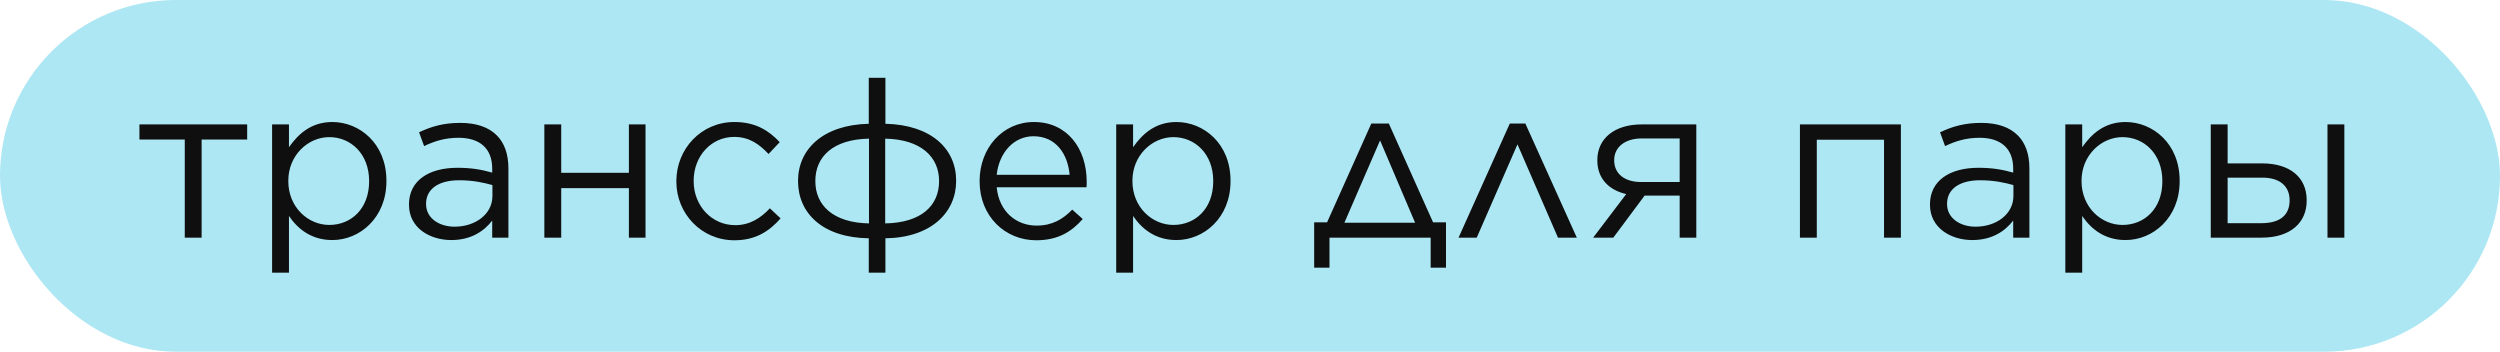
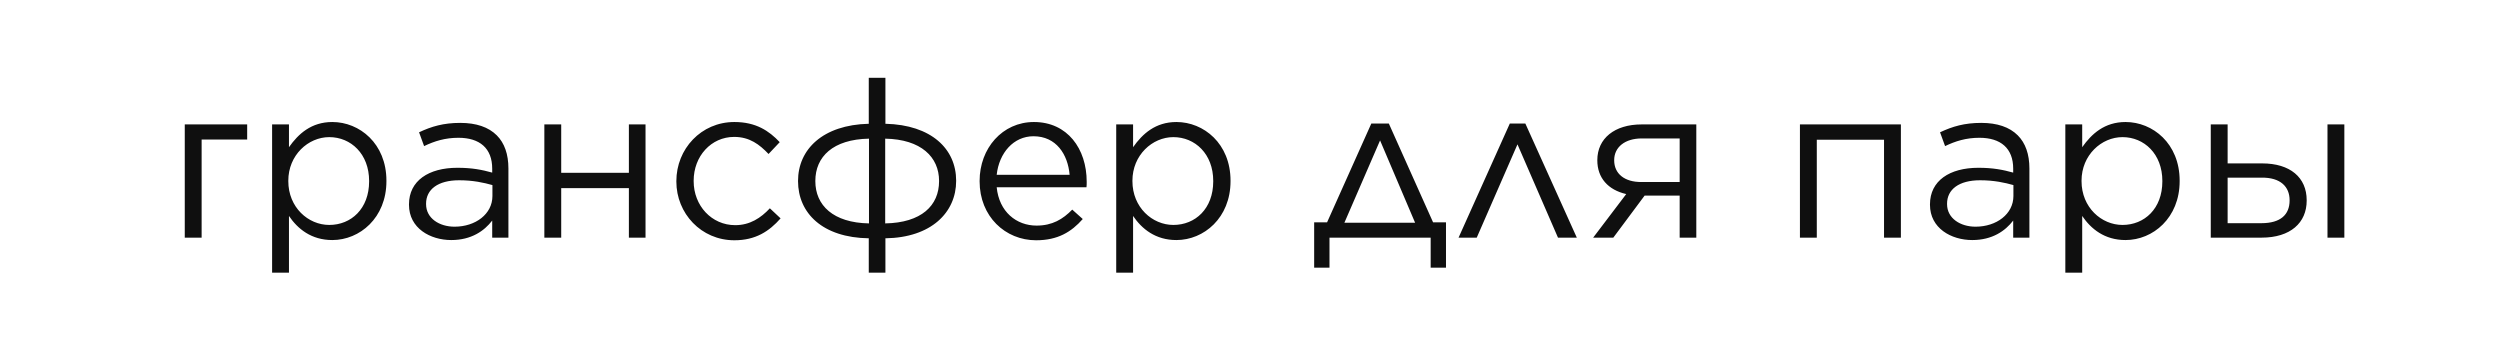
<svg xmlns="http://www.w3.org/2000/svg" width="526" height="74" viewBox="0 0 526 74" fill="none">
-   <rect width="526" height="74" rx="37" fill="#ACE7F3" />
-   <path d="M38.874 50H42.422V29.358H52.006V26.178H29.336V29.358H38.874V50ZM57.251 57.372H60.798V45.438C62.642 48.157 65.498 50.507 69.922 50.507C75.681 50.507 81.303 45.853 81.303 38.112V38.02C81.303 30.187 75.635 25.672 69.922 25.672C65.498 25.672 62.78 28.16 60.798 30.97V26.178H57.251V57.372ZM69.277 47.328C64.853 47.328 60.66 43.641 60.66 38.112V38.02C60.66 32.629 64.853 28.851 69.277 28.851C73.838 28.851 77.662 32.399 77.662 38.066V38.158C77.662 43.918 73.884 47.328 69.277 47.328ZM94.944 50.507C99.183 50.507 101.902 48.572 103.56 46.406V50H106.97V35.44C106.97 32.445 106.141 30.095 104.528 28.482C102.777 26.731 100.197 25.856 96.833 25.856C93.331 25.856 90.797 26.593 88.171 27.837L89.231 30.74C91.442 29.68 93.654 28.989 96.465 28.989C100.934 28.989 103.56 31.201 103.56 35.486V36.315C101.395 35.716 99.321 35.302 96.234 35.302C90.198 35.302 86.051 38.02 86.051 42.996V43.089C86.051 48.019 90.521 50.507 94.944 50.507ZM95.635 47.696C92.456 47.696 89.645 45.945 89.645 42.95V42.858C89.645 39.863 92.133 37.928 96.603 37.928C99.552 37.928 101.809 38.435 103.606 38.942V41.245C103.606 45.024 100.059 47.696 95.635 47.696ZM114.531 50H118.079V39.587H132.317V50H135.819V26.178H132.317V36.361H118.079V26.178H114.531V50ZM154.515 50.553C158.984 50.553 161.841 48.664 164.237 45.945L161.979 43.826C160.09 45.853 157.786 47.374 154.699 47.374C149.723 47.374 145.945 43.273 145.945 38.112V38.02C145.945 32.86 149.631 28.805 154.469 28.805C157.74 28.805 159.814 30.418 161.703 32.399L164.053 29.911C161.795 27.515 159.03 25.672 154.515 25.672C147.511 25.672 142.305 31.339 142.305 38.112V38.204C142.305 44.886 147.511 50.553 154.515 50.553ZM186.291 57.372V50.138C195.921 50 201.174 44.701 201.174 38.066V38.02C201.174 31.339 195.967 26.271 186.291 26.04V16.364H182.789V26.04C173.113 26.271 167.907 31.431 167.907 38.066V38.112C167.907 44.839 173.067 50 182.789 50.138V57.372H186.291ZM197.58 38.112C197.58 43.273 193.848 46.867 186.245 47.005V29.173C193.802 29.312 197.58 33.044 197.58 38.066V38.112ZM171.547 38.066C171.547 32.998 175.233 29.312 182.835 29.173V47.005C175.279 46.867 171.547 43.181 171.547 38.112V38.066ZM217.997 50.553C222.559 50.553 225.416 48.802 227.812 46.084L225.6 44.102C223.619 46.13 221.407 47.466 218.09 47.466C213.851 47.466 210.21 44.563 209.704 39.402H228.595C228.641 38.988 228.641 38.757 228.641 38.251C228.641 31.293 224.586 25.672 217.537 25.672C210.902 25.672 206.11 31.201 206.11 38.066V38.158C206.11 45.531 211.501 50.553 217.997 50.553ZM209.704 36.776C210.21 32.168 213.252 28.667 217.444 28.667C222.236 28.667 224.679 32.491 225.047 36.776H209.704ZM234.852 57.372H238.4V45.438C240.243 48.157 243.1 50.507 247.523 50.507C253.283 50.507 258.904 45.853 258.904 38.112V38.02C258.904 30.187 253.237 25.672 247.523 25.672C243.1 25.672 240.381 28.16 238.4 30.97V26.178H234.852V57.372ZM246.878 47.328C242.455 47.328 238.262 43.641 238.262 38.112V38.02C238.262 32.629 242.455 28.851 246.878 28.851C251.44 28.851 255.264 32.399 255.264 38.066V38.158C255.264 43.918 251.486 47.328 246.878 47.328ZM292.211 25.994H288.525L279.218 46.775H276.499V56.312H279.724V50H301.012V56.312H304.237V46.775H301.519L292.211 25.994ZM290.368 29.542L297.74 46.867H282.858L290.368 29.542ZM320.935 25.994H317.663L306.881 50H310.706L319.276 30.371L327.8 50H331.763L320.935 25.994ZM339.44 50L346.028 41.153H353.401V50H356.903V26.178H345.383C339.716 26.178 336.076 29.127 336.076 33.689V33.735C336.076 37.421 338.334 39.955 342.158 40.831L335.2 50H339.44ZM353.401 29.127V38.297H345.429C341.743 38.343 339.624 36.5 339.624 33.735V33.689C339.624 30.97 341.882 29.127 345.429 29.127H353.401ZM378.706 50H382.254V29.404H396.399V50H399.947V26.178H378.706V50ZM414.96 50.507C419.199 50.507 421.917 48.572 423.576 46.406V50H426.986V35.44C426.986 32.445 426.156 30.095 424.543 28.482C422.793 26.731 420.212 25.856 416.849 25.856C413.347 25.856 410.813 26.593 408.186 27.837L409.246 30.74C411.458 29.68 413.669 28.989 416.48 28.989C420.95 28.989 423.576 31.201 423.576 35.486V36.315C421.41 35.716 419.337 35.302 416.25 35.302C410.214 35.302 406.067 38.02 406.067 42.996V43.089C406.067 48.019 410.536 50.507 414.96 50.507ZM415.651 47.696C412.471 47.696 409.661 45.945 409.661 42.95V42.858C409.661 39.863 412.149 37.928 416.618 37.928C419.567 37.928 421.825 38.435 423.622 38.942V41.245C423.622 45.024 420.074 47.696 415.651 47.696ZM434.547 57.372H438.095V45.438C439.938 48.157 442.794 50.507 447.218 50.507C452.977 50.507 458.599 45.853 458.599 38.112V38.02C458.599 30.187 452.931 25.672 447.218 25.672C442.794 25.672 440.076 28.16 438.095 30.97V26.178H434.547V57.372ZM446.573 47.328C442.149 47.328 437.956 43.641 437.956 38.112V38.02C437.956 32.629 442.149 28.851 446.573 28.851C451.134 28.851 454.959 32.399 454.959 38.066V38.158C454.959 43.918 451.18 47.328 446.573 47.328ZM468.692 26.178H465.144V50H475.834C481.916 50 485.326 46.867 485.326 42.213V42.121C485.326 37.329 481.824 34.38 475.972 34.38H468.692V26.178ZM468.692 37.375H475.834C479.843 37.329 481.732 39.31 481.732 42.121V42.167C481.732 45.162 479.843 46.959 475.788 46.959H468.692V37.375ZM489.703 50H493.251V26.178H489.703V50Z" fill="#0F0F0F" />
+   <path d="M38.874 50H42.422V29.358H52.006V26.178H29.336H38.874V50ZM57.251 57.372H60.798V45.438C62.642 48.157 65.498 50.507 69.922 50.507C75.681 50.507 81.303 45.853 81.303 38.112V38.02C81.303 30.187 75.635 25.672 69.922 25.672C65.498 25.672 62.78 28.16 60.798 30.97V26.178H57.251V57.372ZM69.277 47.328C64.853 47.328 60.66 43.641 60.66 38.112V38.02C60.66 32.629 64.853 28.851 69.277 28.851C73.838 28.851 77.662 32.399 77.662 38.066V38.158C77.662 43.918 73.884 47.328 69.277 47.328ZM94.944 50.507C99.183 50.507 101.902 48.572 103.56 46.406V50H106.97V35.44C106.97 32.445 106.141 30.095 104.528 28.482C102.777 26.731 100.197 25.856 96.833 25.856C93.331 25.856 90.797 26.593 88.171 27.837L89.231 30.74C91.442 29.68 93.654 28.989 96.465 28.989C100.934 28.989 103.56 31.201 103.56 35.486V36.315C101.395 35.716 99.321 35.302 96.234 35.302C90.198 35.302 86.051 38.02 86.051 42.996V43.089C86.051 48.019 90.521 50.507 94.944 50.507ZM95.635 47.696C92.456 47.696 89.645 45.945 89.645 42.95V42.858C89.645 39.863 92.133 37.928 96.603 37.928C99.552 37.928 101.809 38.435 103.606 38.942V41.245C103.606 45.024 100.059 47.696 95.635 47.696ZM114.531 50H118.079V39.587H132.317V50H135.819V26.178H132.317V36.361H118.079V26.178H114.531V50ZM154.515 50.553C158.984 50.553 161.841 48.664 164.237 45.945L161.979 43.826C160.09 45.853 157.786 47.374 154.699 47.374C149.723 47.374 145.945 43.273 145.945 38.112V38.02C145.945 32.86 149.631 28.805 154.469 28.805C157.74 28.805 159.814 30.418 161.703 32.399L164.053 29.911C161.795 27.515 159.03 25.672 154.515 25.672C147.511 25.672 142.305 31.339 142.305 38.112V38.204C142.305 44.886 147.511 50.553 154.515 50.553ZM186.291 57.372V50.138C195.921 50 201.174 44.701 201.174 38.066V38.02C201.174 31.339 195.967 26.271 186.291 26.04V16.364H182.789V26.04C173.113 26.271 167.907 31.431 167.907 38.066V38.112C167.907 44.839 173.067 50 182.789 50.138V57.372H186.291ZM197.58 38.112C197.58 43.273 193.848 46.867 186.245 47.005V29.173C193.802 29.312 197.58 33.044 197.58 38.066V38.112ZM171.547 38.066C171.547 32.998 175.233 29.312 182.835 29.173V47.005C175.279 46.867 171.547 43.181 171.547 38.112V38.066ZM217.997 50.553C222.559 50.553 225.416 48.802 227.812 46.084L225.6 44.102C223.619 46.13 221.407 47.466 218.09 47.466C213.851 47.466 210.21 44.563 209.704 39.402H228.595C228.641 38.988 228.641 38.757 228.641 38.251C228.641 31.293 224.586 25.672 217.537 25.672C210.902 25.672 206.11 31.201 206.11 38.066V38.158C206.11 45.531 211.501 50.553 217.997 50.553ZM209.704 36.776C210.21 32.168 213.252 28.667 217.444 28.667C222.236 28.667 224.679 32.491 225.047 36.776H209.704ZM234.852 57.372H238.4V45.438C240.243 48.157 243.1 50.507 247.523 50.507C253.283 50.507 258.904 45.853 258.904 38.112V38.02C258.904 30.187 253.237 25.672 247.523 25.672C243.1 25.672 240.381 28.16 238.4 30.97V26.178H234.852V57.372ZM246.878 47.328C242.455 47.328 238.262 43.641 238.262 38.112V38.02C238.262 32.629 242.455 28.851 246.878 28.851C251.44 28.851 255.264 32.399 255.264 38.066V38.158C255.264 43.918 251.486 47.328 246.878 47.328ZM292.211 25.994H288.525L279.218 46.775H276.499V56.312H279.724V50H301.012V56.312H304.237V46.775H301.519L292.211 25.994ZM290.368 29.542L297.74 46.867H282.858L290.368 29.542ZM320.935 25.994H317.663L306.881 50H310.706L319.276 30.371L327.8 50H331.763L320.935 25.994ZM339.44 50L346.028 41.153H353.401V50H356.903V26.178H345.383C339.716 26.178 336.076 29.127 336.076 33.689V33.735C336.076 37.421 338.334 39.955 342.158 40.831L335.2 50H339.44ZM353.401 29.127V38.297H345.429C341.743 38.343 339.624 36.5 339.624 33.735V33.689C339.624 30.97 341.882 29.127 345.429 29.127H353.401ZM378.706 50H382.254V29.404H396.399V50H399.947V26.178H378.706V50ZM414.96 50.507C419.199 50.507 421.917 48.572 423.576 46.406V50H426.986V35.44C426.986 32.445 426.156 30.095 424.543 28.482C422.793 26.731 420.212 25.856 416.849 25.856C413.347 25.856 410.813 26.593 408.186 27.837L409.246 30.74C411.458 29.68 413.669 28.989 416.48 28.989C420.95 28.989 423.576 31.201 423.576 35.486V36.315C421.41 35.716 419.337 35.302 416.25 35.302C410.214 35.302 406.067 38.02 406.067 42.996V43.089C406.067 48.019 410.536 50.507 414.96 50.507ZM415.651 47.696C412.471 47.696 409.661 45.945 409.661 42.95V42.858C409.661 39.863 412.149 37.928 416.618 37.928C419.567 37.928 421.825 38.435 423.622 38.942V41.245C423.622 45.024 420.074 47.696 415.651 47.696ZM434.547 57.372H438.095V45.438C439.938 48.157 442.794 50.507 447.218 50.507C452.977 50.507 458.599 45.853 458.599 38.112V38.02C458.599 30.187 452.931 25.672 447.218 25.672C442.794 25.672 440.076 28.16 438.095 30.97V26.178H434.547V57.372ZM446.573 47.328C442.149 47.328 437.956 43.641 437.956 38.112V38.02C437.956 32.629 442.149 28.851 446.573 28.851C451.134 28.851 454.959 32.399 454.959 38.066V38.158C454.959 43.918 451.18 47.328 446.573 47.328ZM468.692 26.178H465.144V50H475.834C481.916 50 485.326 46.867 485.326 42.213V42.121C485.326 37.329 481.824 34.38 475.972 34.38H468.692V26.178ZM468.692 37.375H475.834C479.843 37.329 481.732 39.31 481.732 42.121V42.167C481.732 45.162 479.843 46.959 475.788 46.959H468.692V37.375ZM489.703 50H493.251V26.178H489.703V50Z" fill="#0F0F0F" />
</svg>